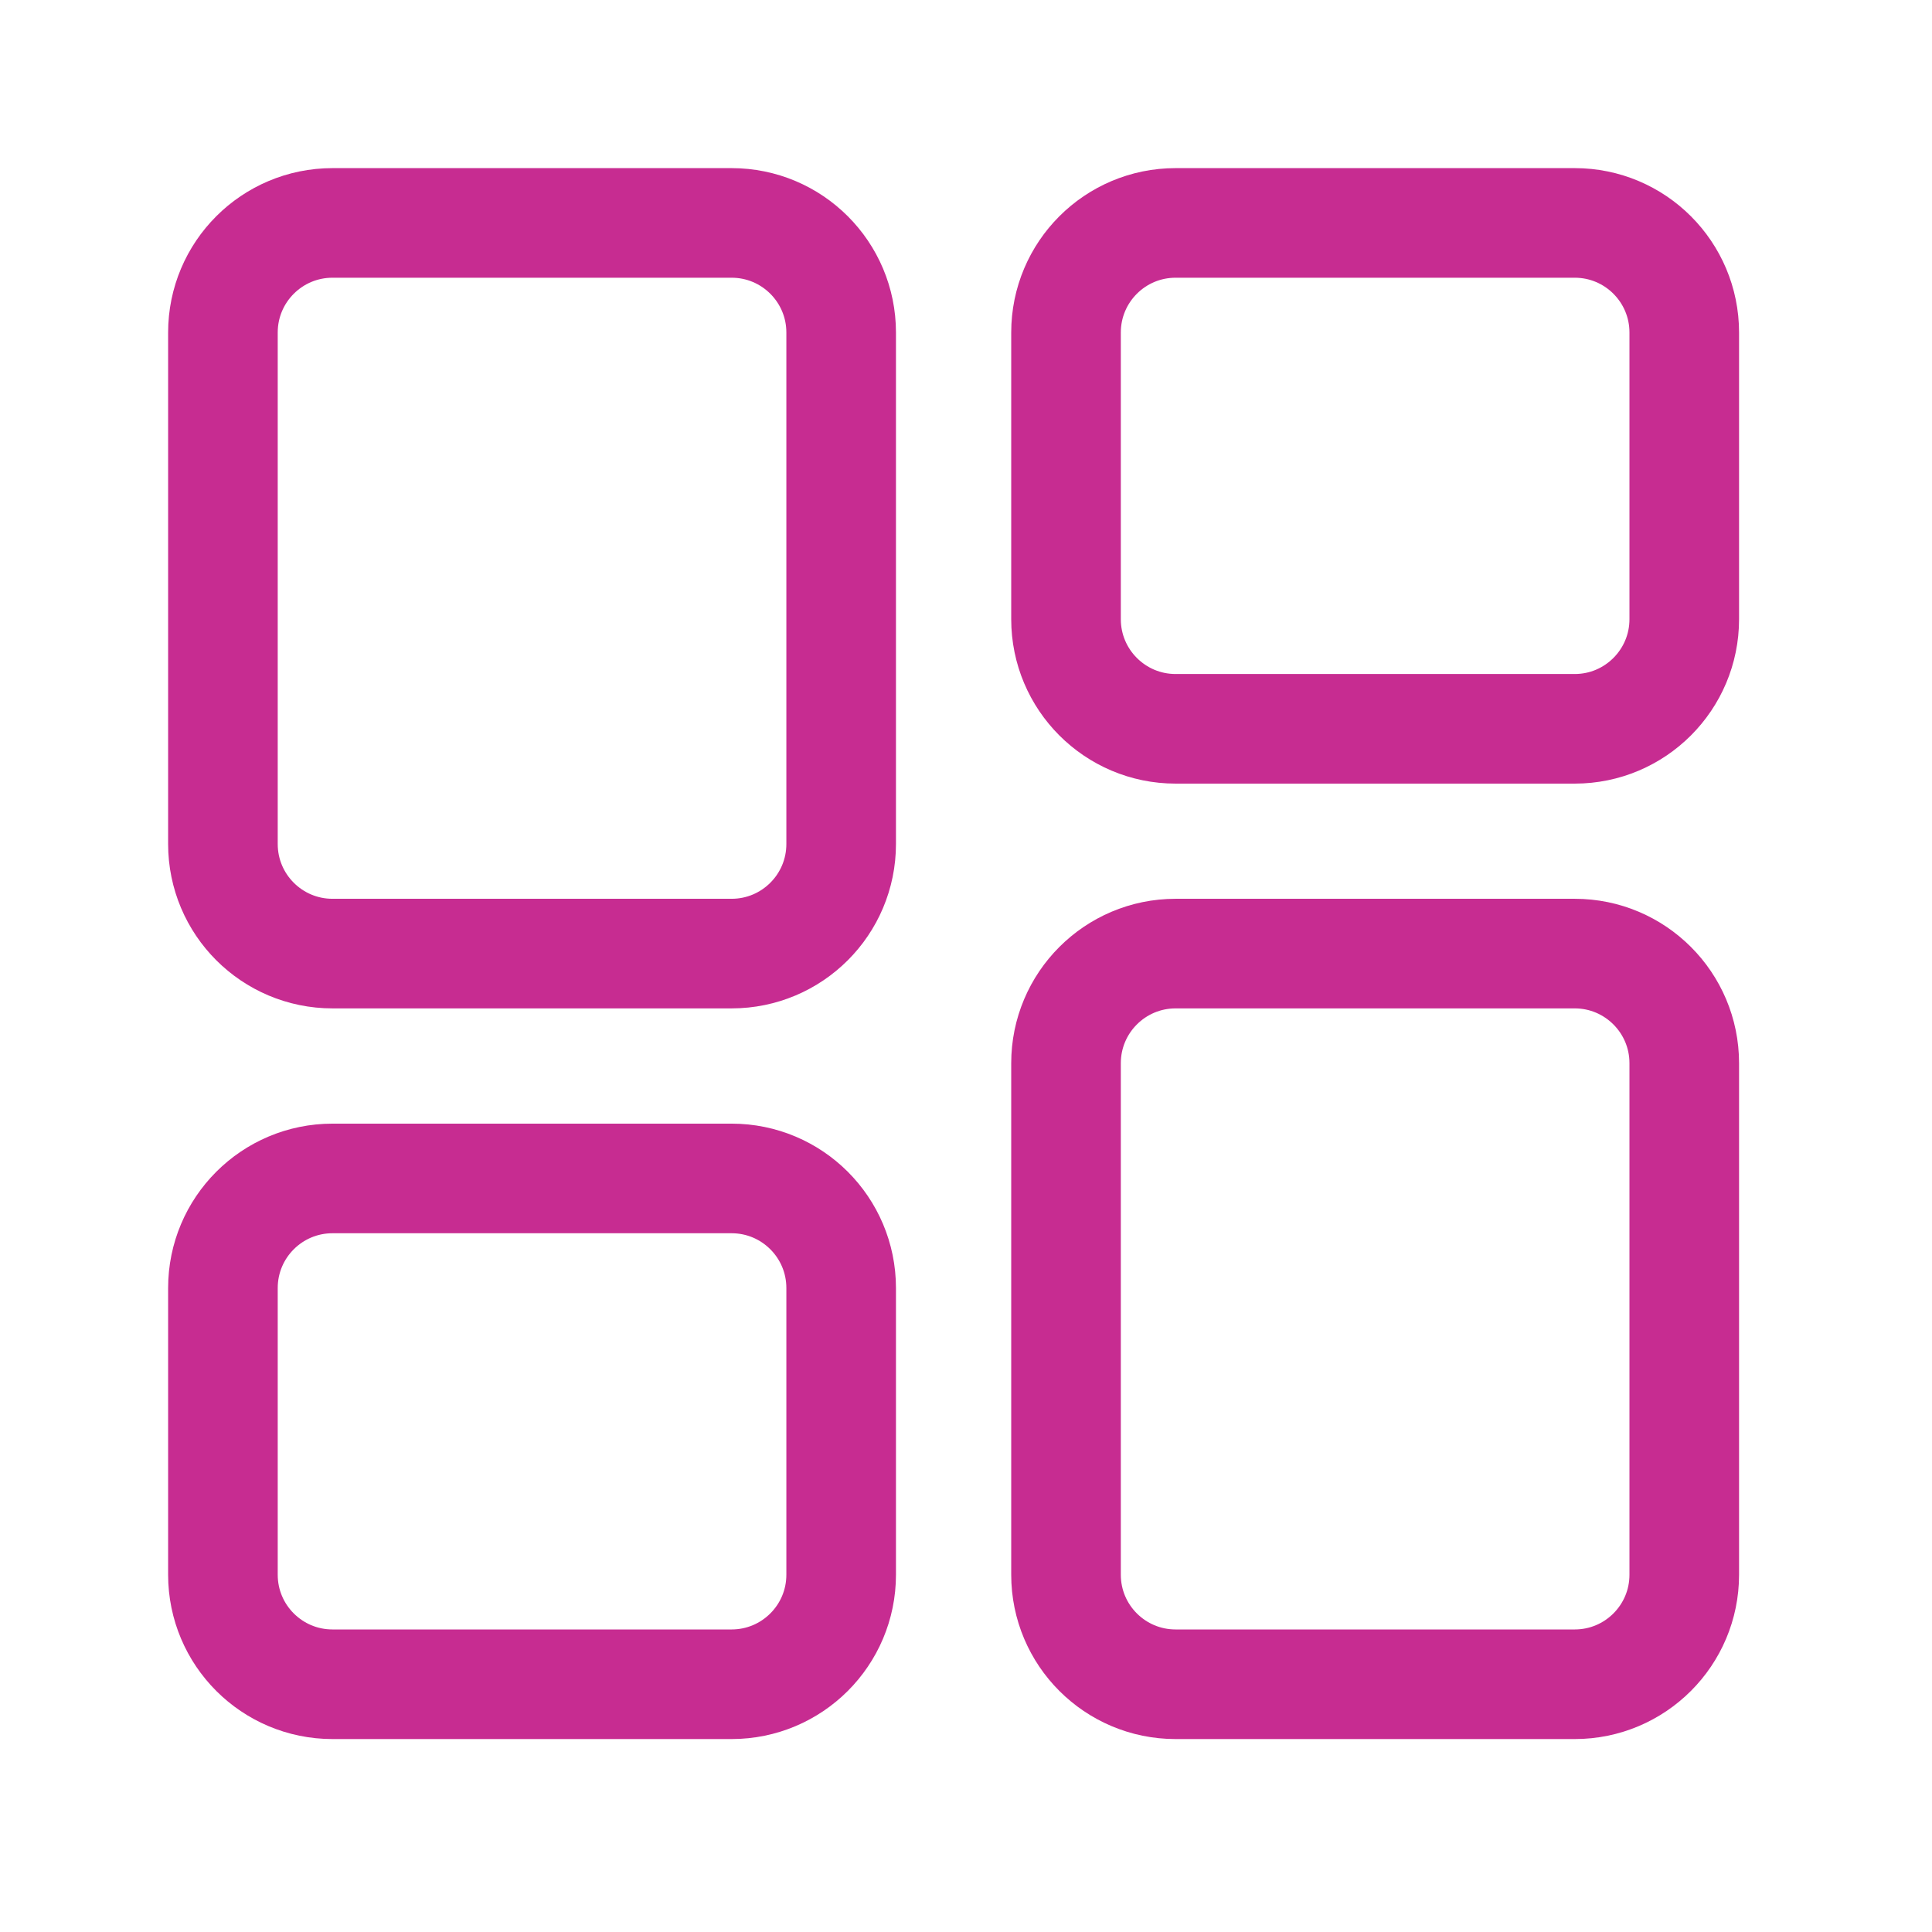
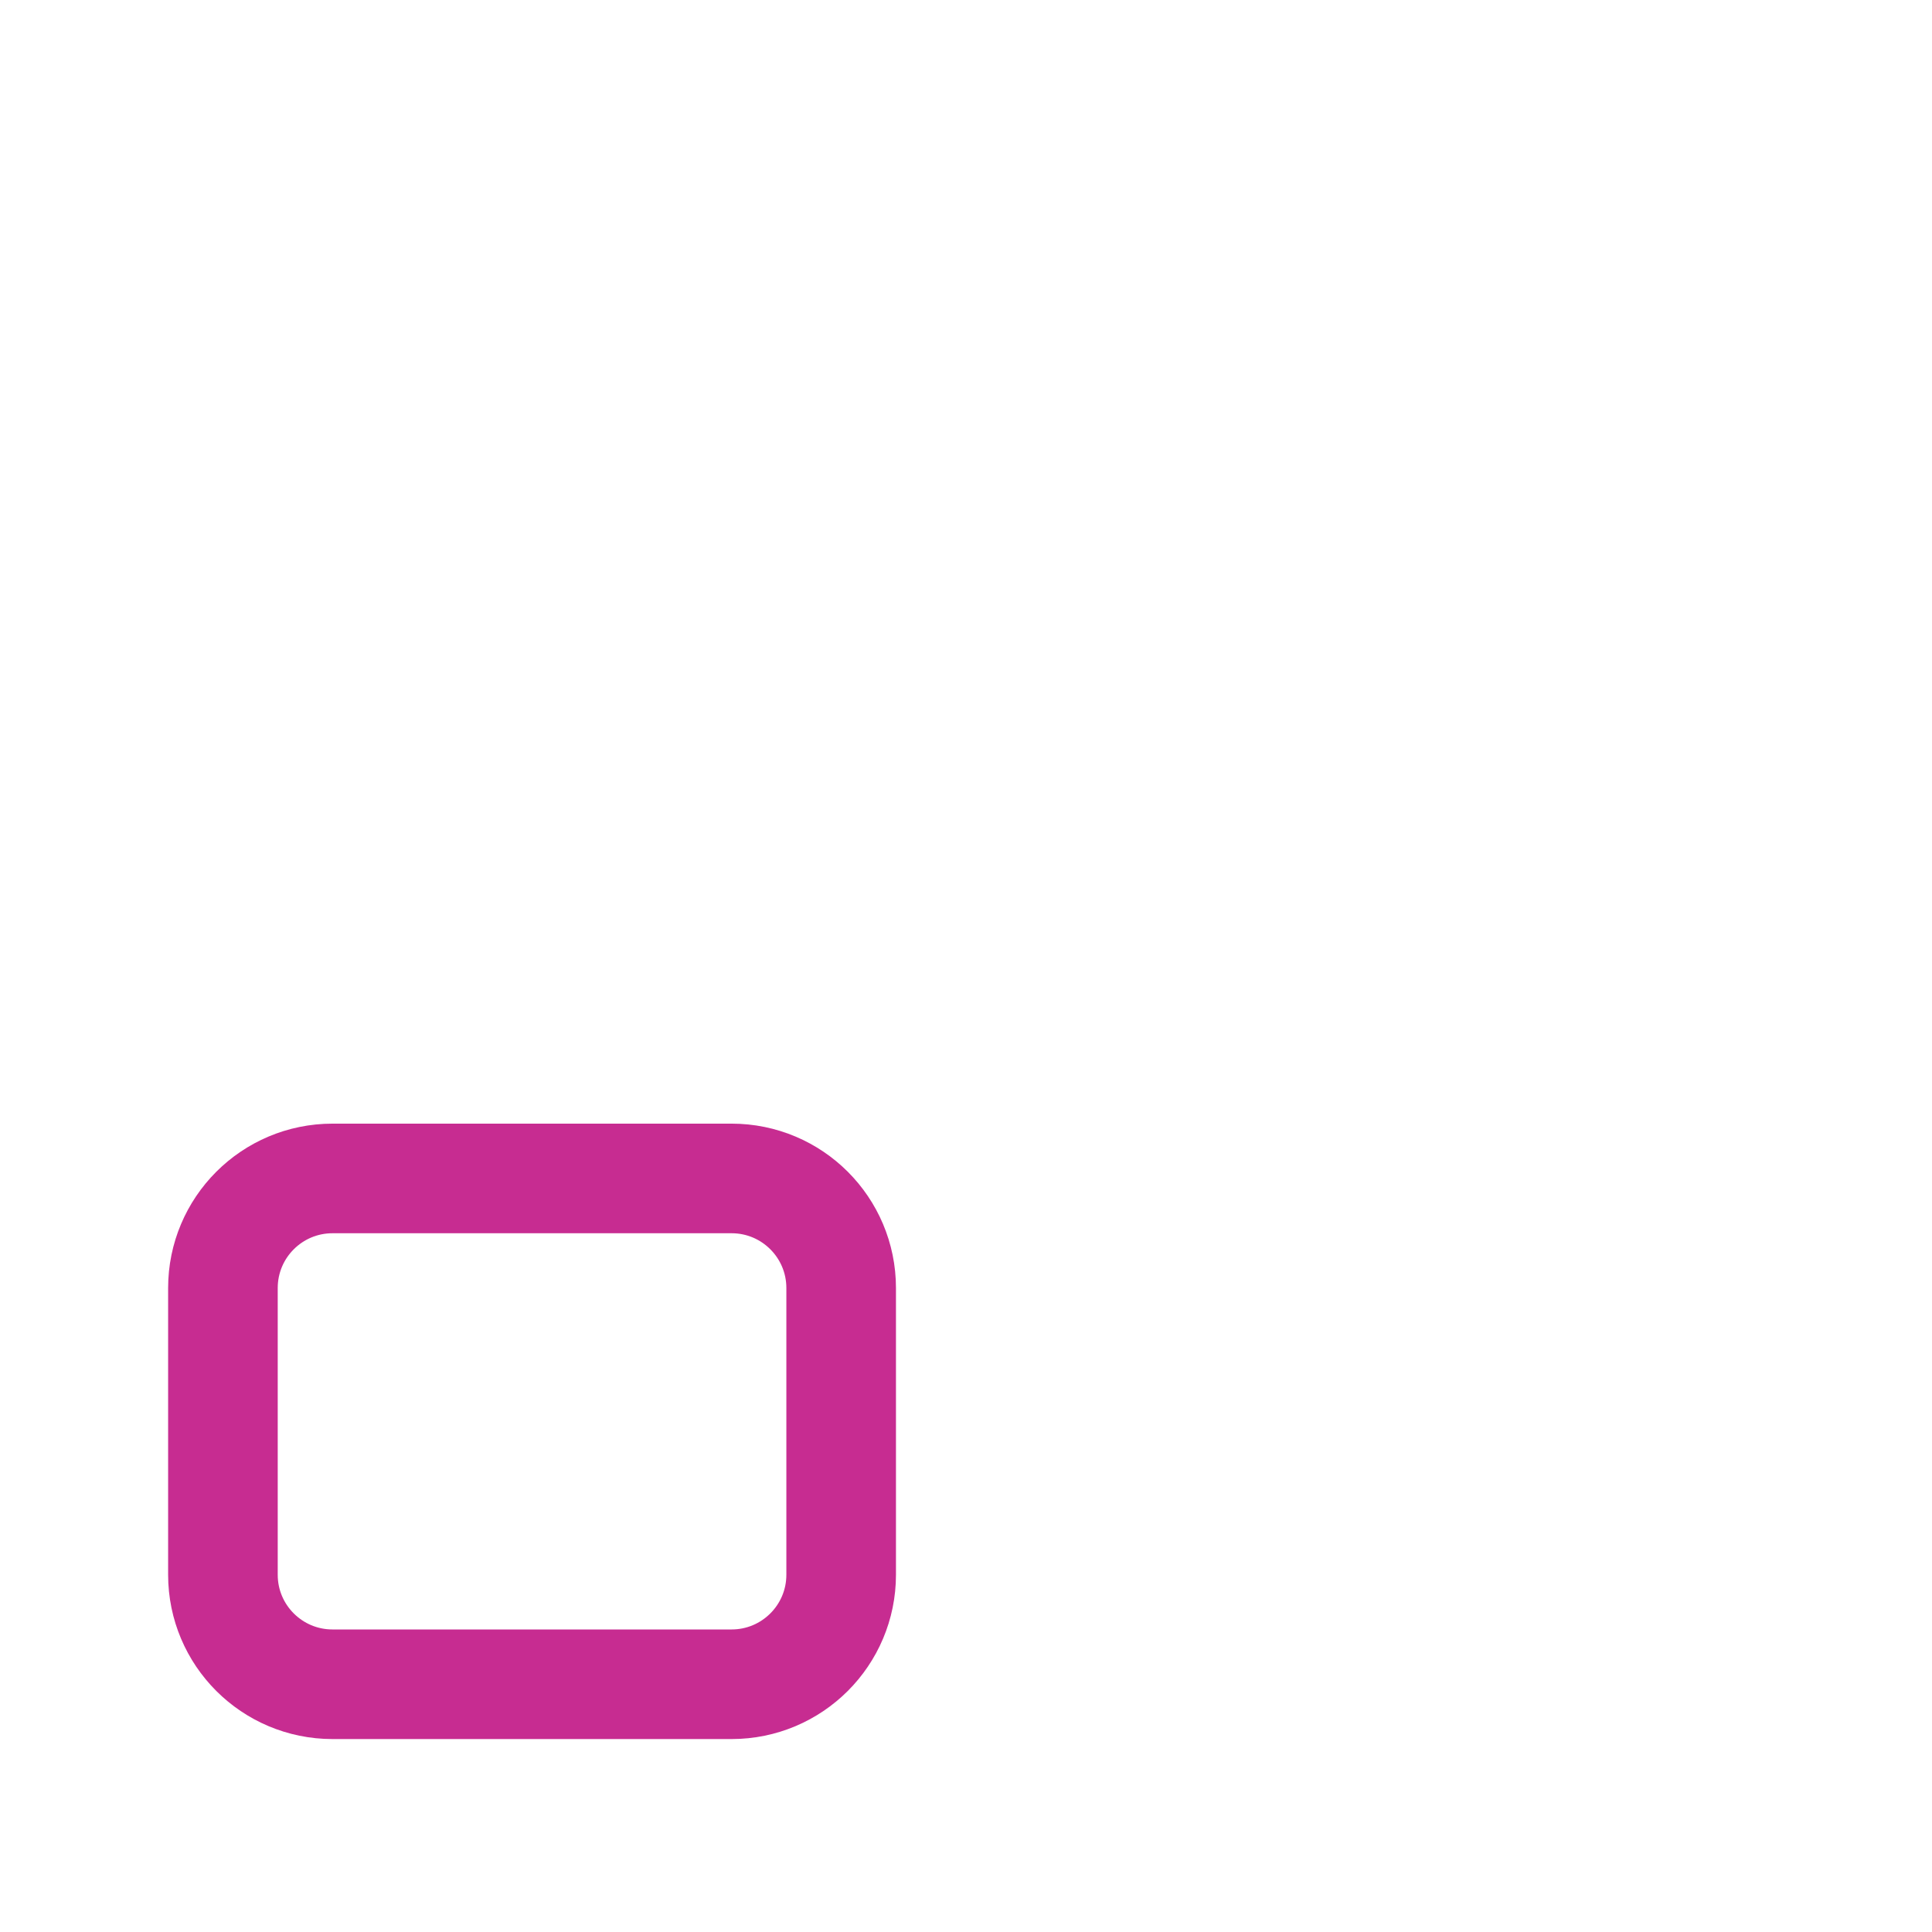
<svg xmlns="http://www.w3.org/2000/svg" width="26" height="26" viewBox="0 0 26 26" fill="none">
-   <path d="M9.845 3H4.475C3.66 3 3 3.66 3 4.475V11.358C3 12.173 3.66 12.833 4.475 12.833H9.845C10.66 12.833 11.32 12.173 11.32 11.358V4.475C11.32 3.66 10.66 3 9.845 3Z" stroke="#C72C91" stroke-width="1.475" stroke-linecap="round" />
-   <path d="M21.192 3H15.821C15.006 3 14.346 3.66 14.346 4.475V8.333C14.346 9.147 15.006 9.808 15.821 9.808H21.192C22.006 9.808 22.666 9.147 22.666 8.333V4.475C22.666 3.66 22.006 3 21.192 3Z" stroke="#C72C91" stroke-width="1.475" stroke-linecap="round" />
  <path d="M9.845 15.859H4.475C3.66 15.859 3 16.519 3 17.334V21.192C3 22.006 3.66 22.666 4.475 22.666H9.845C10.66 22.666 11.32 22.006 11.32 21.192V17.334C11.32 16.519 10.66 15.859 9.845 15.859Z" stroke="#C72C91" stroke-width="1.475" stroke-linecap="round" />
-   <path d="M21.192 12.833H15.821C15.006 12.833 14.346 13.494 14.346 14.308V21.192C14.346 22.006 15.006 22.666 15.821 22.666H21.192C22.006 22.666 22.666 22.006 22.666 21.192V14.308C22.666 13.494 22.006 12.833 21.192 12.833Z" stroke="#C72C91" stroke-width="1.475" stroke-linecap="round" />
</svg>